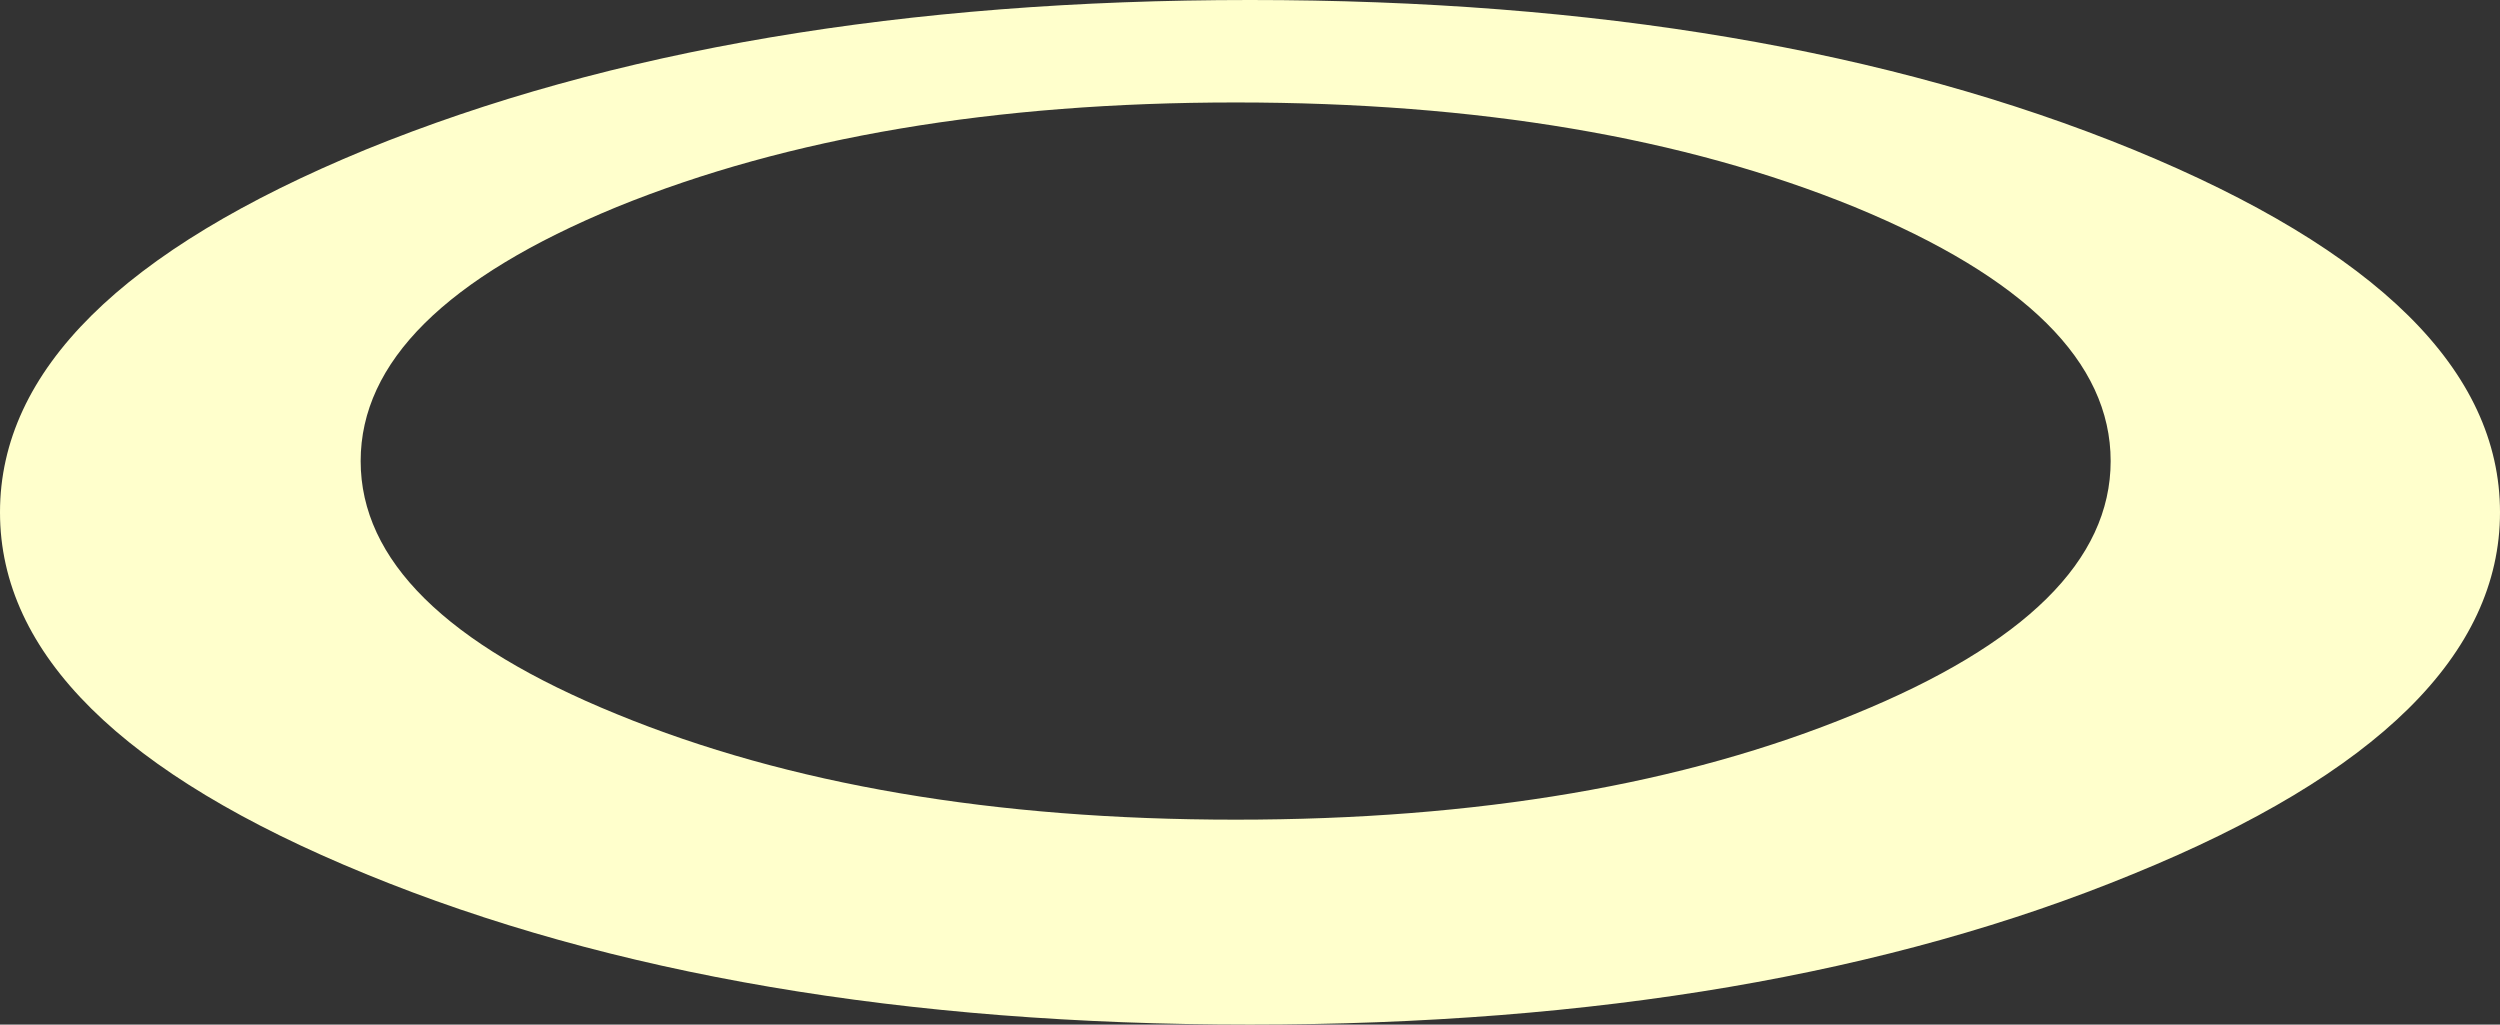
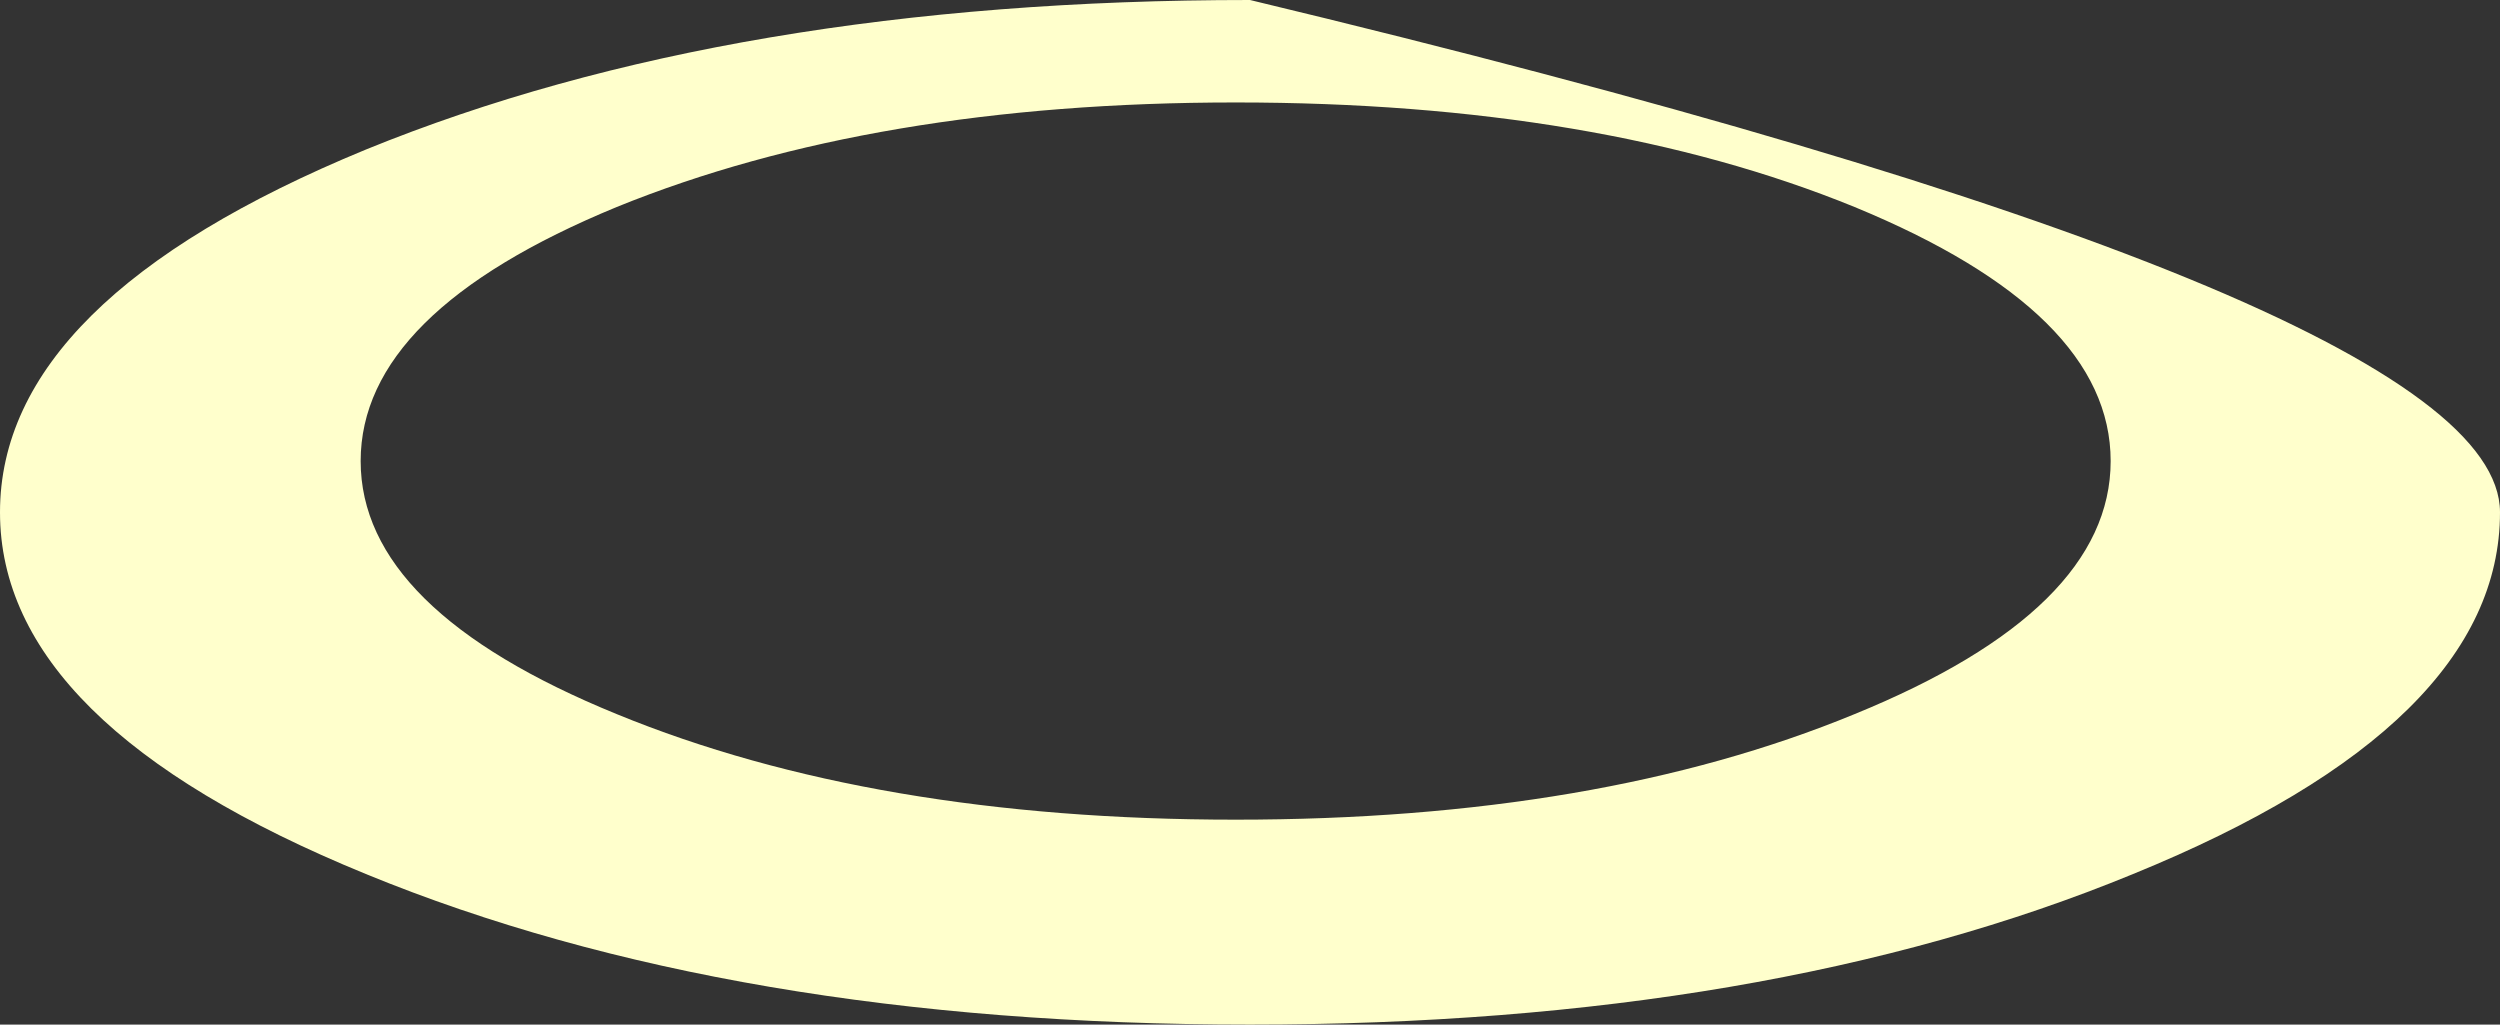
<svg xmlns="http://www.w3.org/2000/svg" xmlns:xlink="http://www.w3.org/1999/xlink" width="122px" height="50px">
  <rect width="100%" height="100%" fill="#333333" stroke="none" />
  <g transform="matrix(1, 0, 0, 1, -164, -136)">
    <use xlink:href="#object-0" width="122" height="50" transform="matrix(1, 0, 0, 1, 164, 136)" />
  </g>
  <defs>
    <g transform="matrix(1, 0, 0, 1, -164, -136)" id="object-0">
-       <path fill-rule="evenodd" fill="#ffffcc" stroke="none" d="M164 161Q164 150.65 181.85 143.3Q199.75 136 225 136Q250.25 136 268.1 143.3Q286 150.65 286 161Q286 171.35 268.1 178.65Q250.25 186 225 186Q199.75 186 181.85 178.65Q164 171.35 164 161M181.6 158.5Q181.6 165.75 194.1 170.85Q206.65 176 224.3 176Q242 176 254.5 170.85Q267 165.75 267 158.5Q267 151.25 254.5 146.1Q242 141 224.3 141Q206.65 141 194.1 146.1Q181.6 151.25 181.6 158.5" />
+       <path fill-rule="evenodd" fill="#ffffcc" stroke="none" d="M164 161Q164 150.65 181.85 143.3Q199.75 136 225 136Q286 150.65 286 161Q286 171.35 268.1 178.65Q250.25 186 225 186Q199.75 186 181.85 178.65Q164 171.35 164 161M181.6 158.5Q181.6 165.75 194.1 170.85Q206.65 176 224.3 176Q242 176 254.5 170.85Q267 165.75 267 158.5Q267 151.25 254.5 146.1Q242 141 224.3 141Q206.65 141 194.1 146.1Q181.6 151.25 181.6 158.5" />
    </g>
  </defs>
</svg>